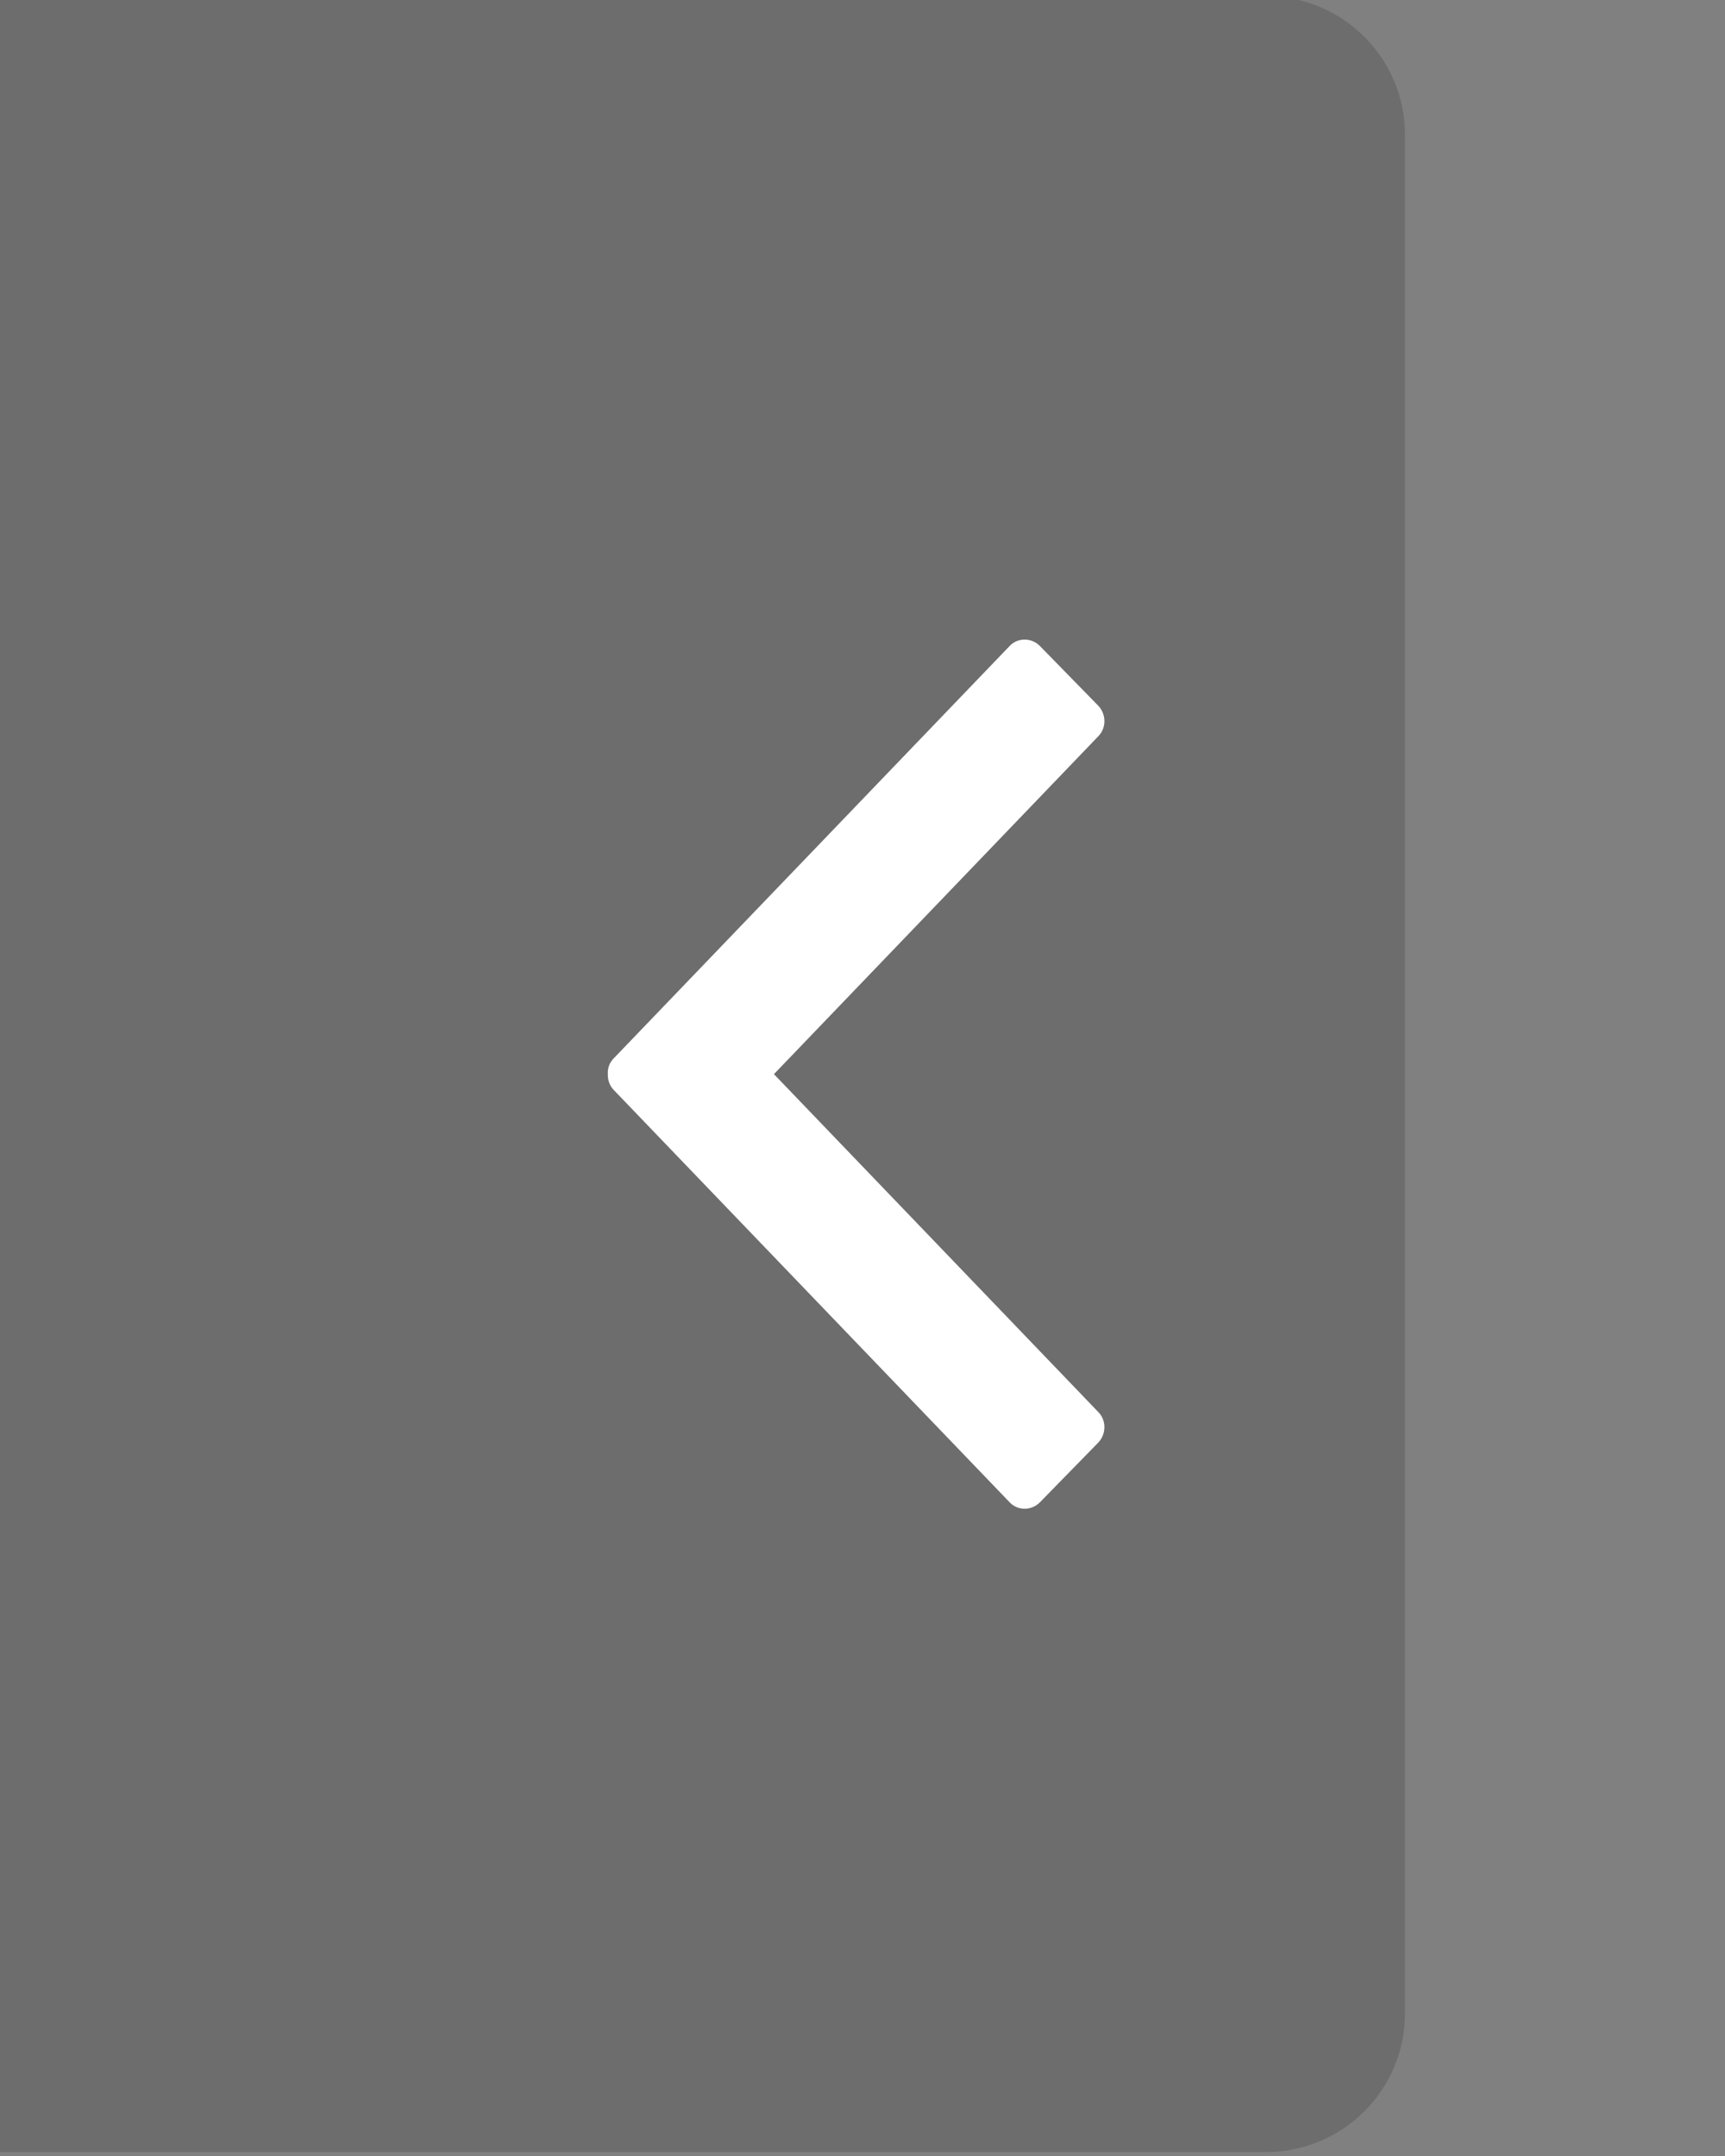
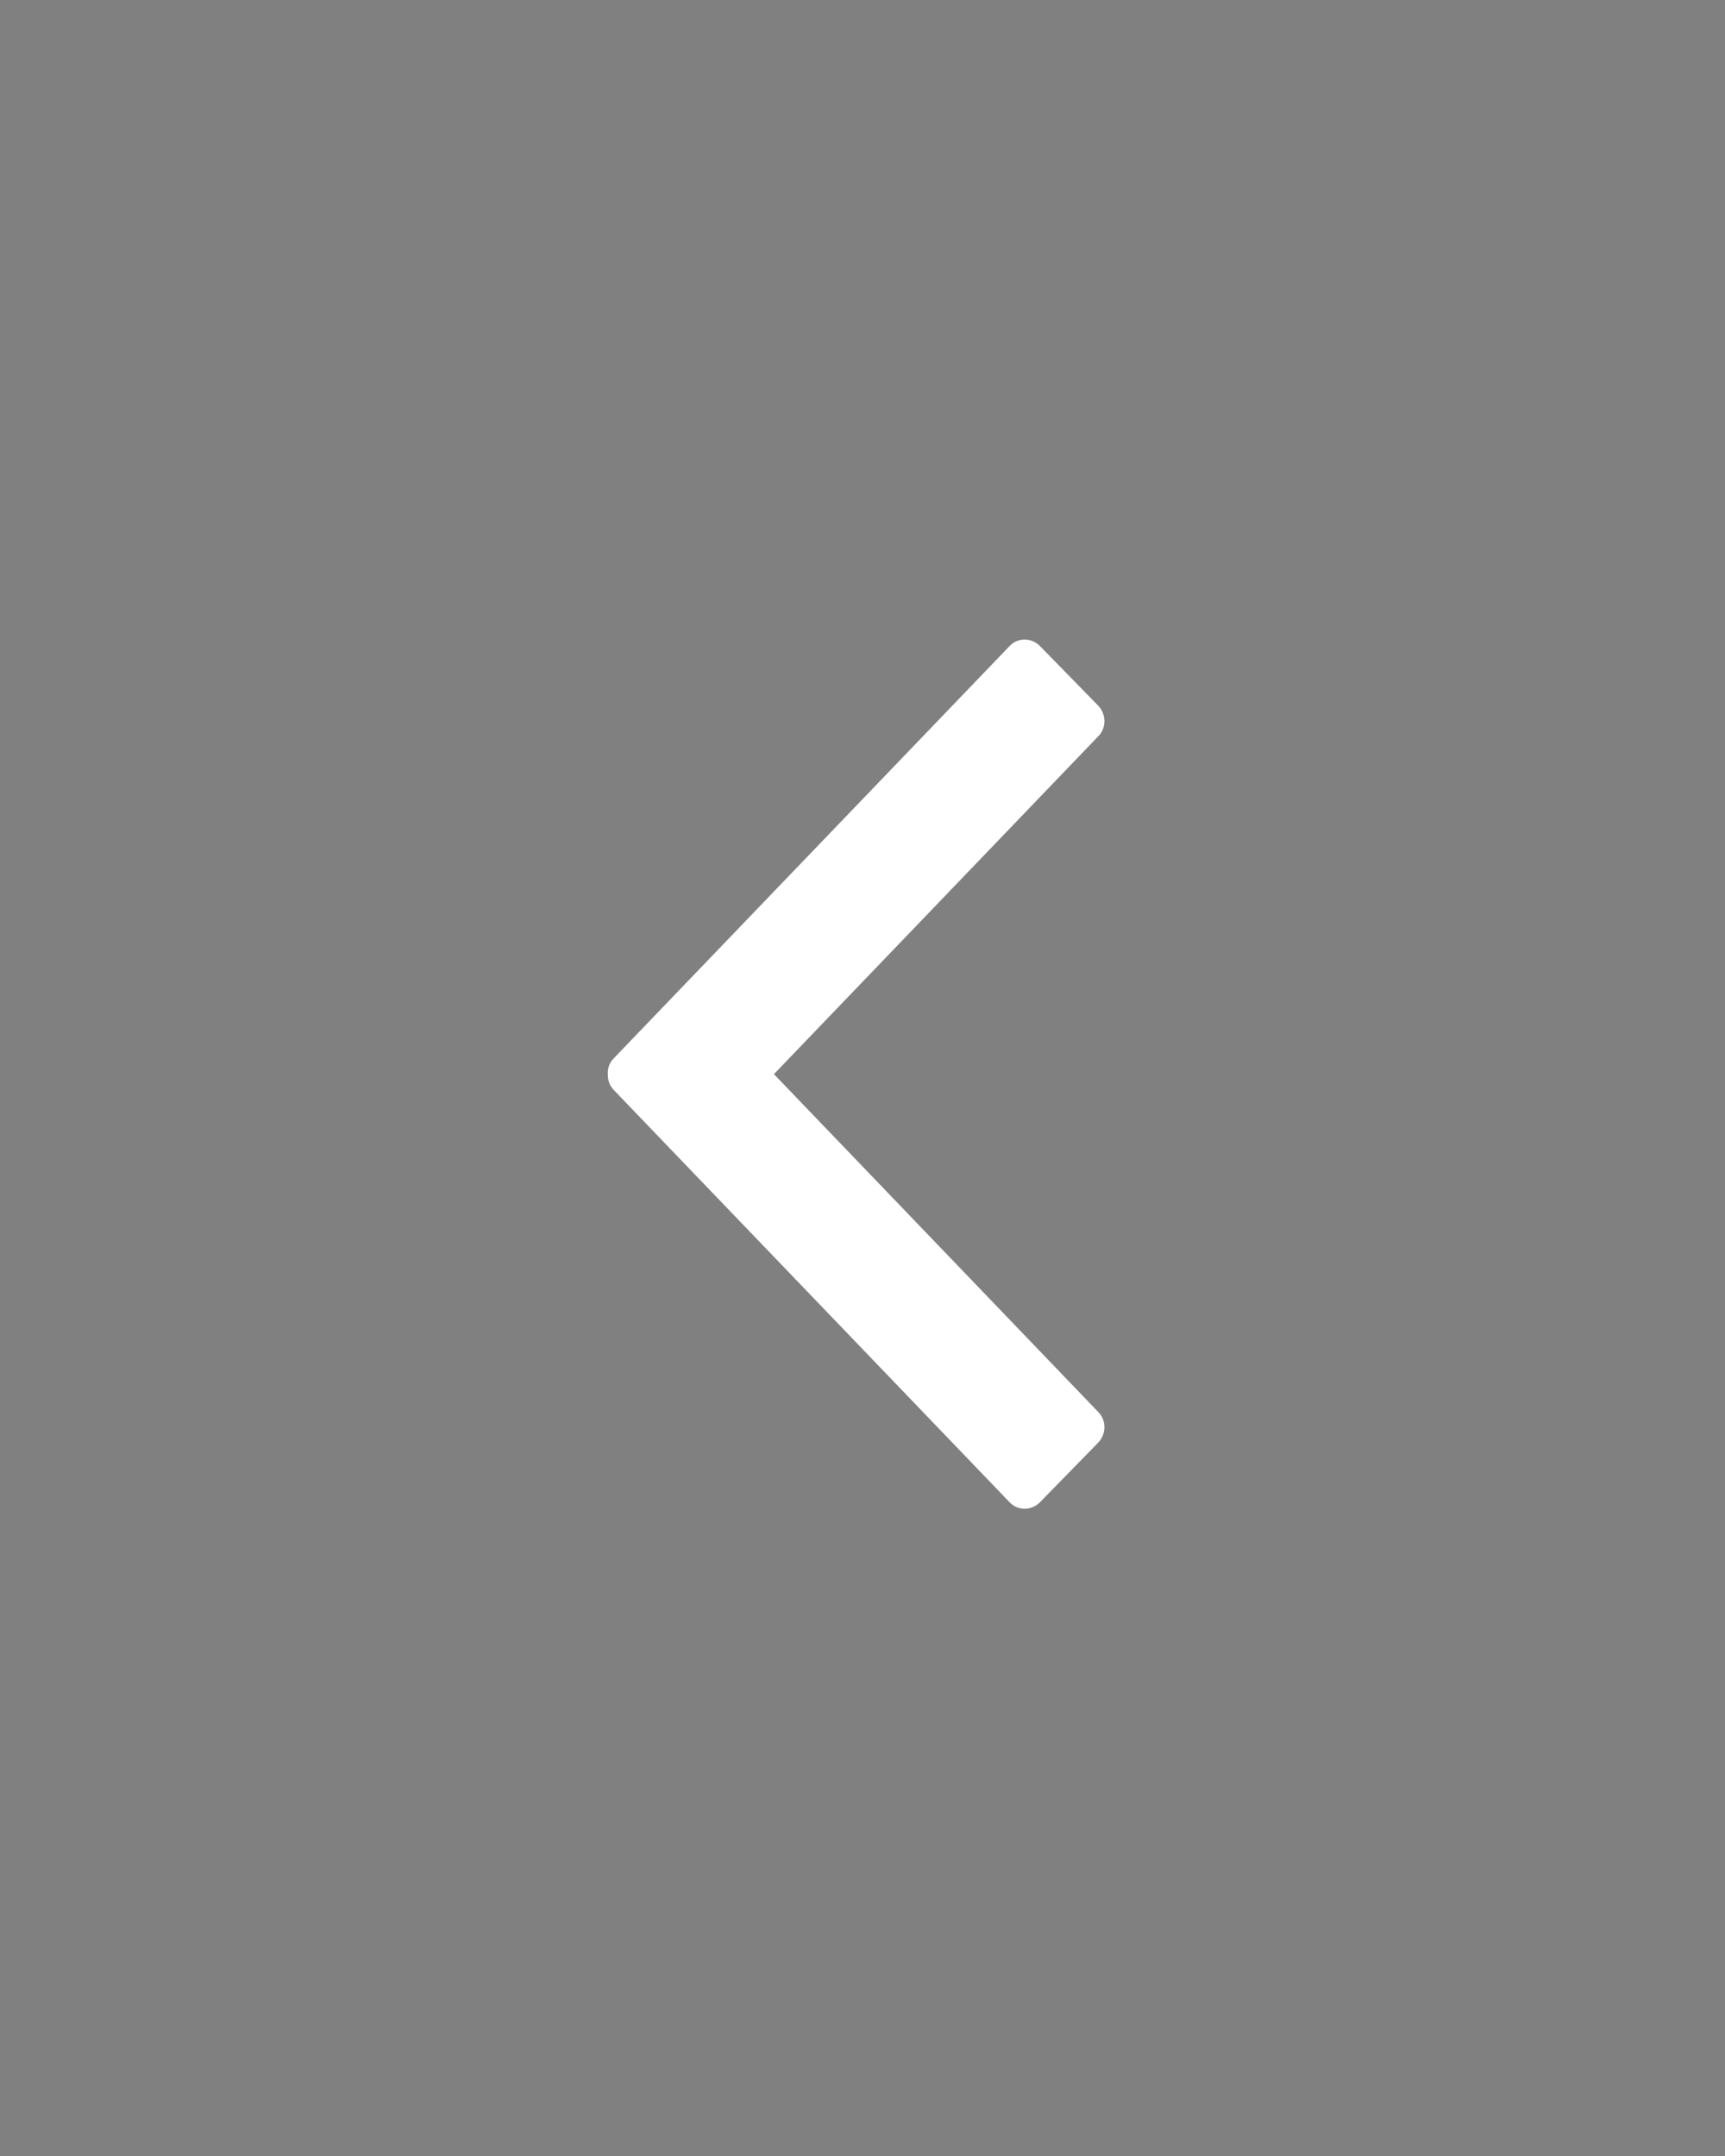
<svg xmlns="http://www.w3.org/2000/svg" width="100%" height="100%" viewBox="0 0 56 70" version="1.1" xml:space="preserve" style="fill-rule:evenodd;clip-rule:evenodd;stroke-linejoin:round;stroke-miterlimit:1.414;">
  <rect x="0" y="0" width="56" height="70" fill="#808080" stroke="none" />
  <g transform="matrix(-0.719,0,-0,0.735,15393.6,-5904.06)">
-     <path d="M21424.3,8038.69C21424.3,8035.31 21421.5,8032.56 21418,8032.56L21352.6,8032.56C21349.1,8032.56 21346.3,8035.31 21346.3,8038.69L21346.3,8121.67C21346.3,8125.05 21349.1,8127.8 21352.6,8127.8L21418,8127.8C21421.5,8127.8 21424.3,8125.05 21424.3,8121.67L21424.3,8038.69Z" style="fill-opacity:0.149;" />
-   </g>
+     </g>
  <g transform="matrix(-3.82765e-18,-0.063,-0.063,3.82765e-18,43.918,51.003)">
    <path d="M256,298.3L430.2,131.1C434.5,126.9 441.6,127 446,131.3L476.6,161.2C481,165.5 481.1,172.5 476.8,176.7L264.1,380.9C261.9,383.1 258.9,384.1 256,383.9C253,384 250.1,383 247.9,380.9L35.2,176.7C30.9,172.5 31,165.5 35.4,161.2L66,131.3C70.4,127 77.5,126.9 81.8,131.1L256,298.3Z" style="fill:white;fill-rule:nonzero;" />
  </g>
</svg>